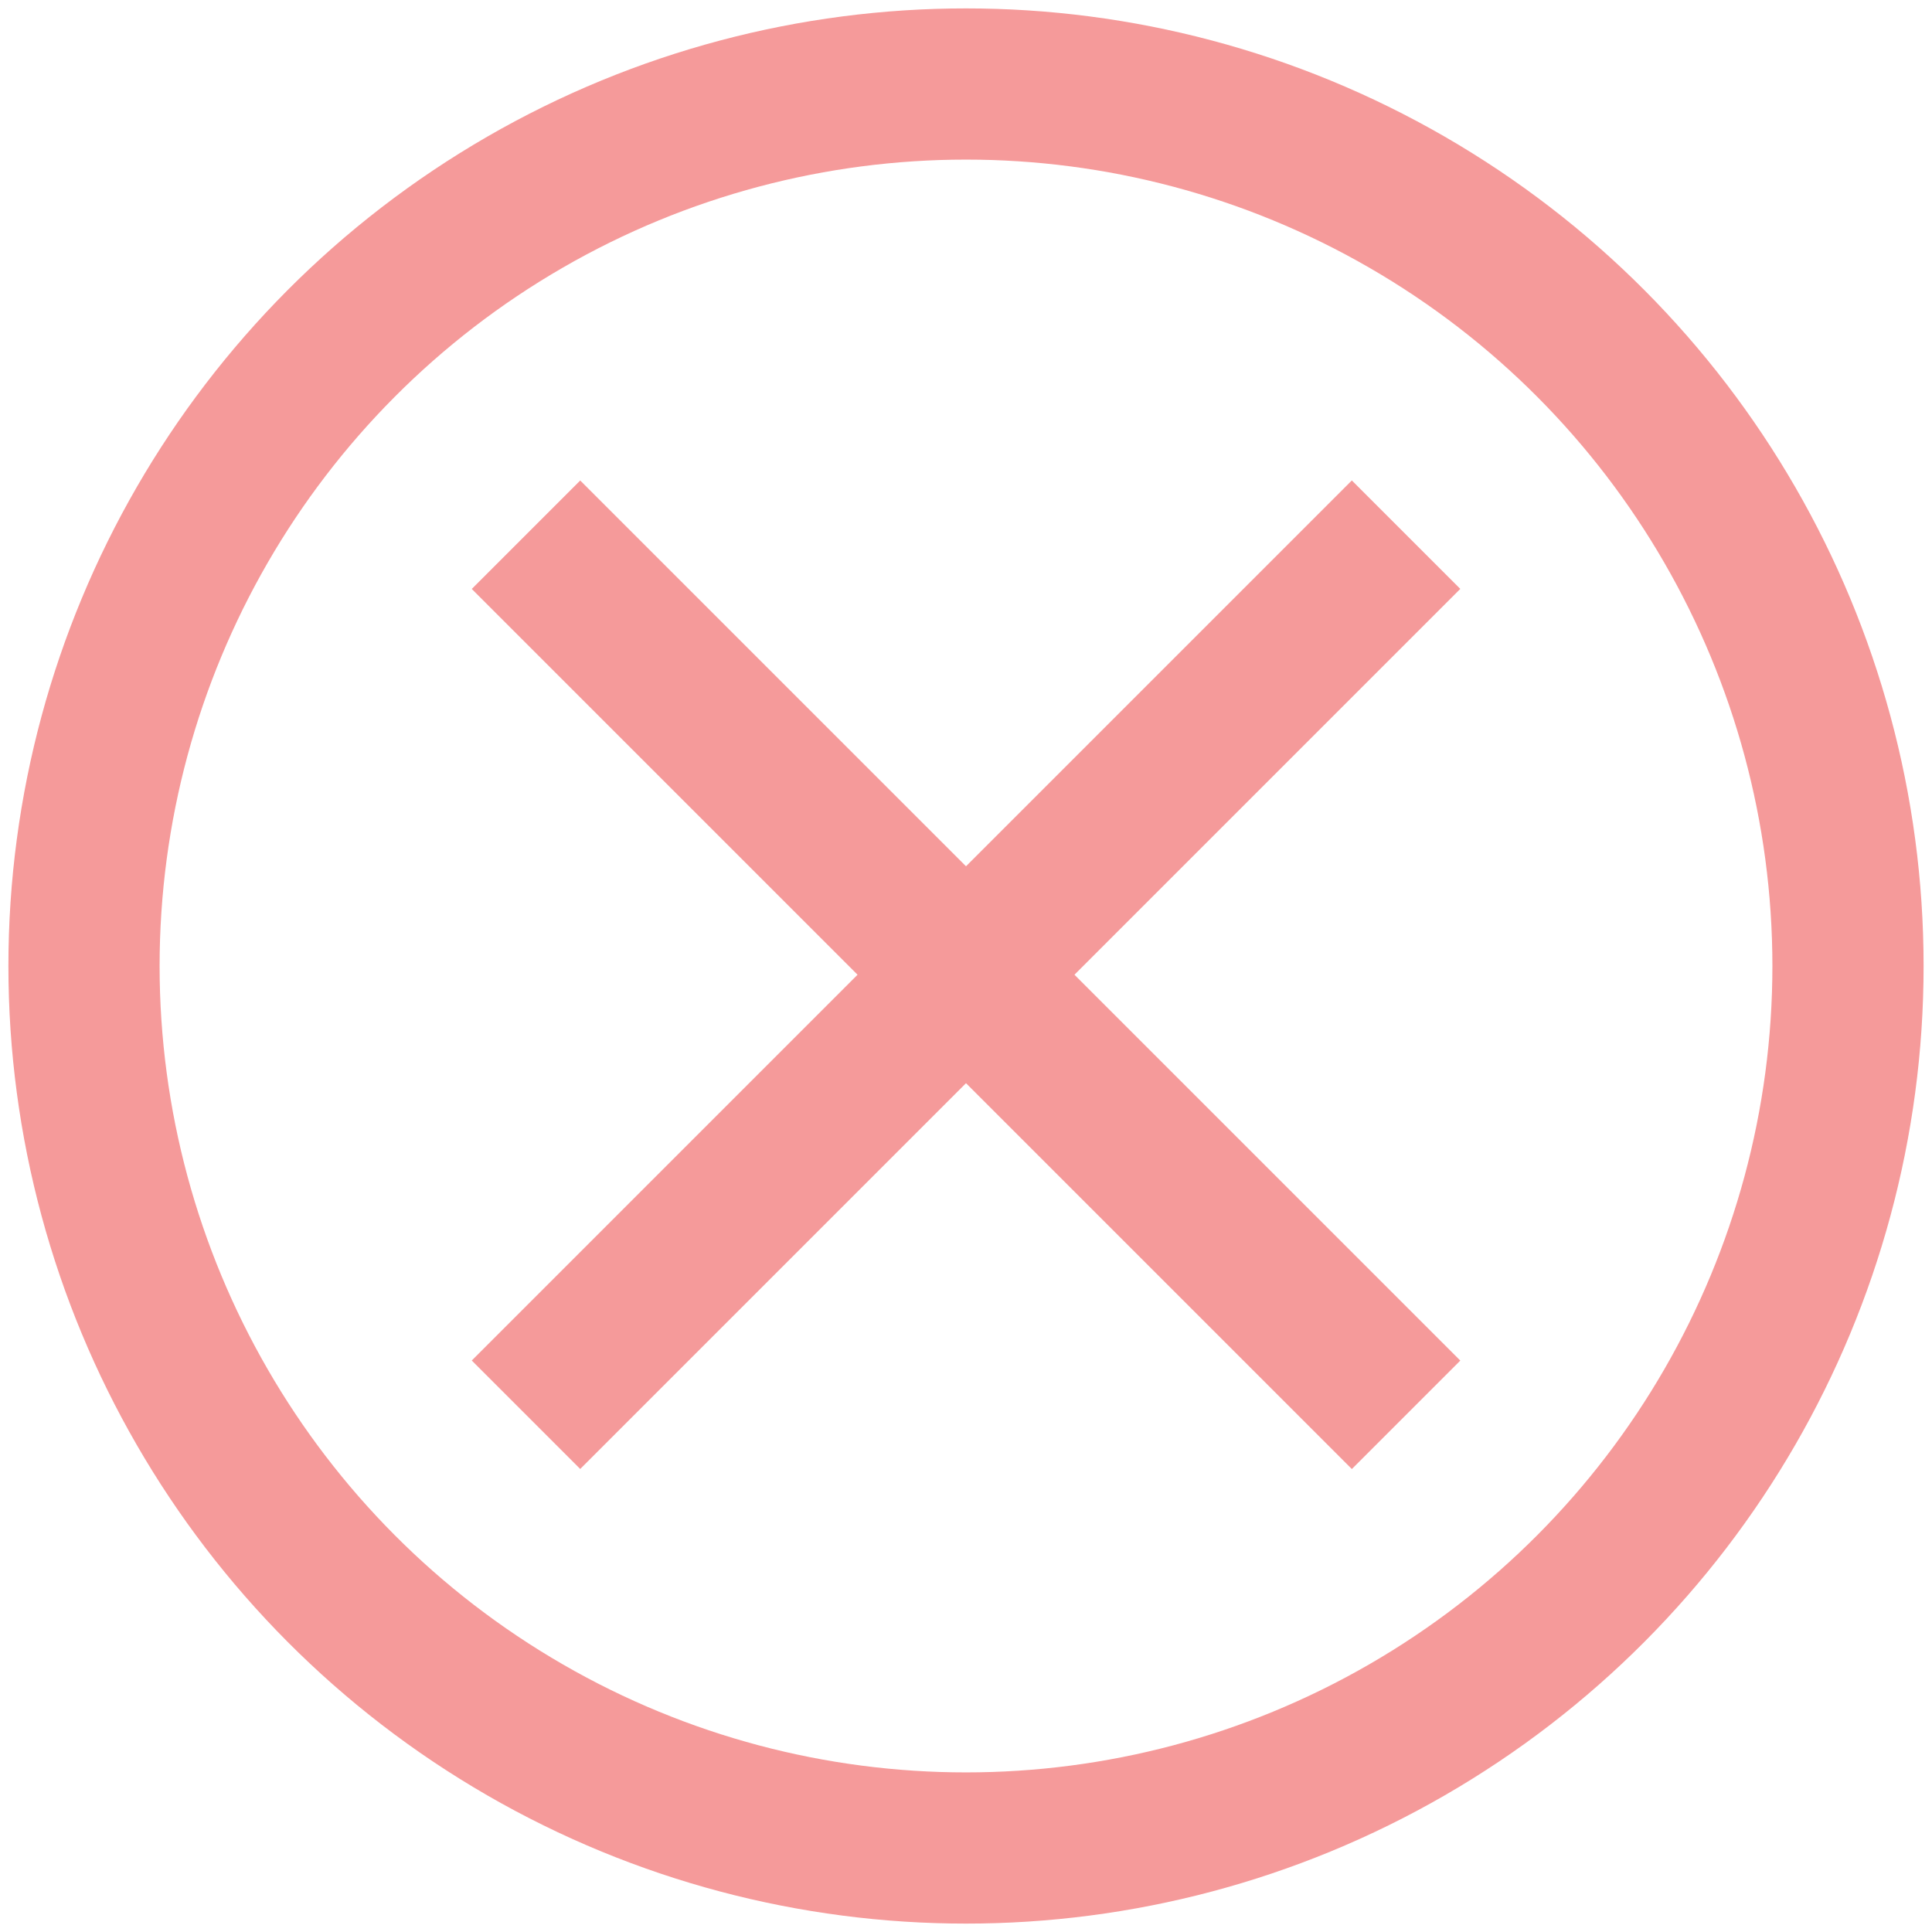
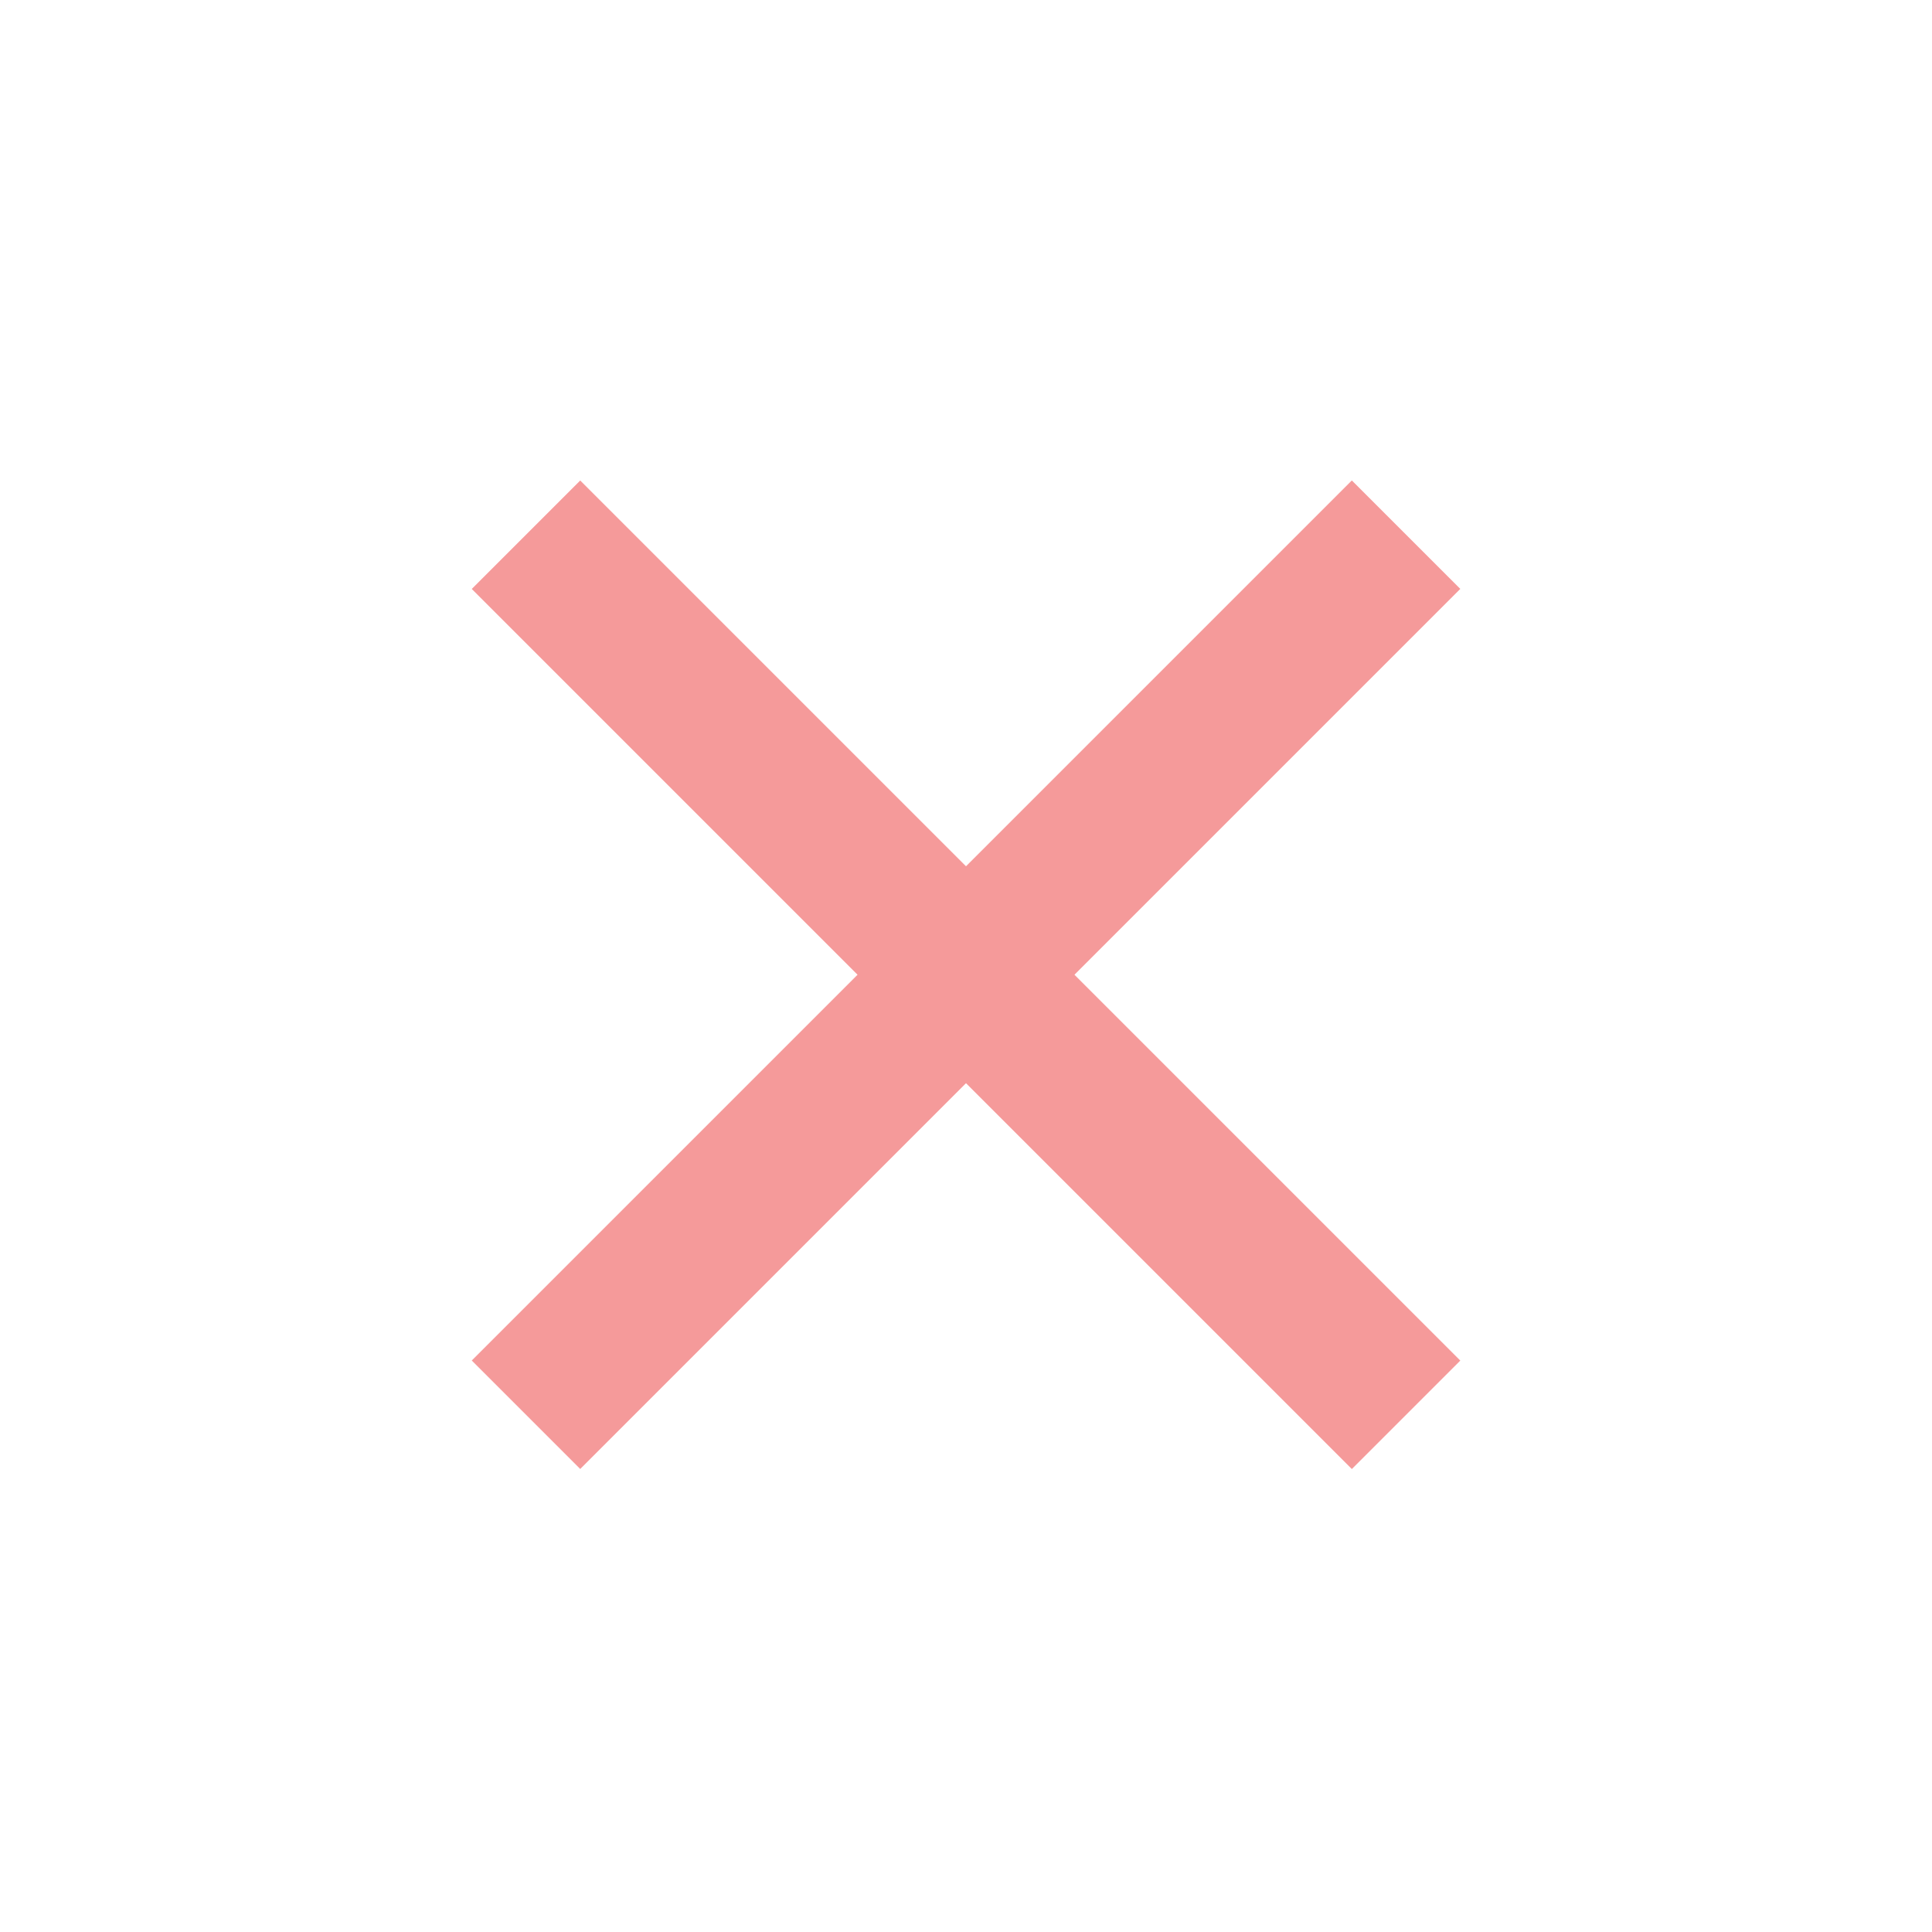
<svg xmlns="http://www.w3.org/2000/svg" width="23px" height="23px" viewBox="0 0 23 23" version="1.1">
  <title>Group 2</title>
  <desc>Created with Sketch.</desc>
  <g id="Pathway" stroke="none" stroke-width="1" fill="none" fill-rule="evenodd">
    <g id="Pathway-Light-Copy" transform="translate(-119, -3290)" fill-rule="nonzero">
      <g id="Group-8" transform="translate(120, 3291)">
        <g id="Group-2">
          <g id="Group" transform="translate(4.565, 4.565)" fill="#F59A9A">
            <polygon id="Line" transform="translate(5.935, 6.039) rotate(-225) translate(-5.935, -6.039) " points="5.022 -1.37 6.848 -1.37 6.848 13.447 5.022 13.447" />
            <polygon id="Line" transform="translate(5.935, 6.039) rotate(-315) translate(-5.935, -6.039) " points="5.022 -1.37 6.848 -1.37 6.848 13.447 5.022 13.447" />
          </g>
-           <circle id="Oval" stroke="#F59A9A" stroke-width="1.8" cx="10.5" cy="10.5" r="10.5" />
        </g>
      </g>
    </g>
  </g>
</svg>